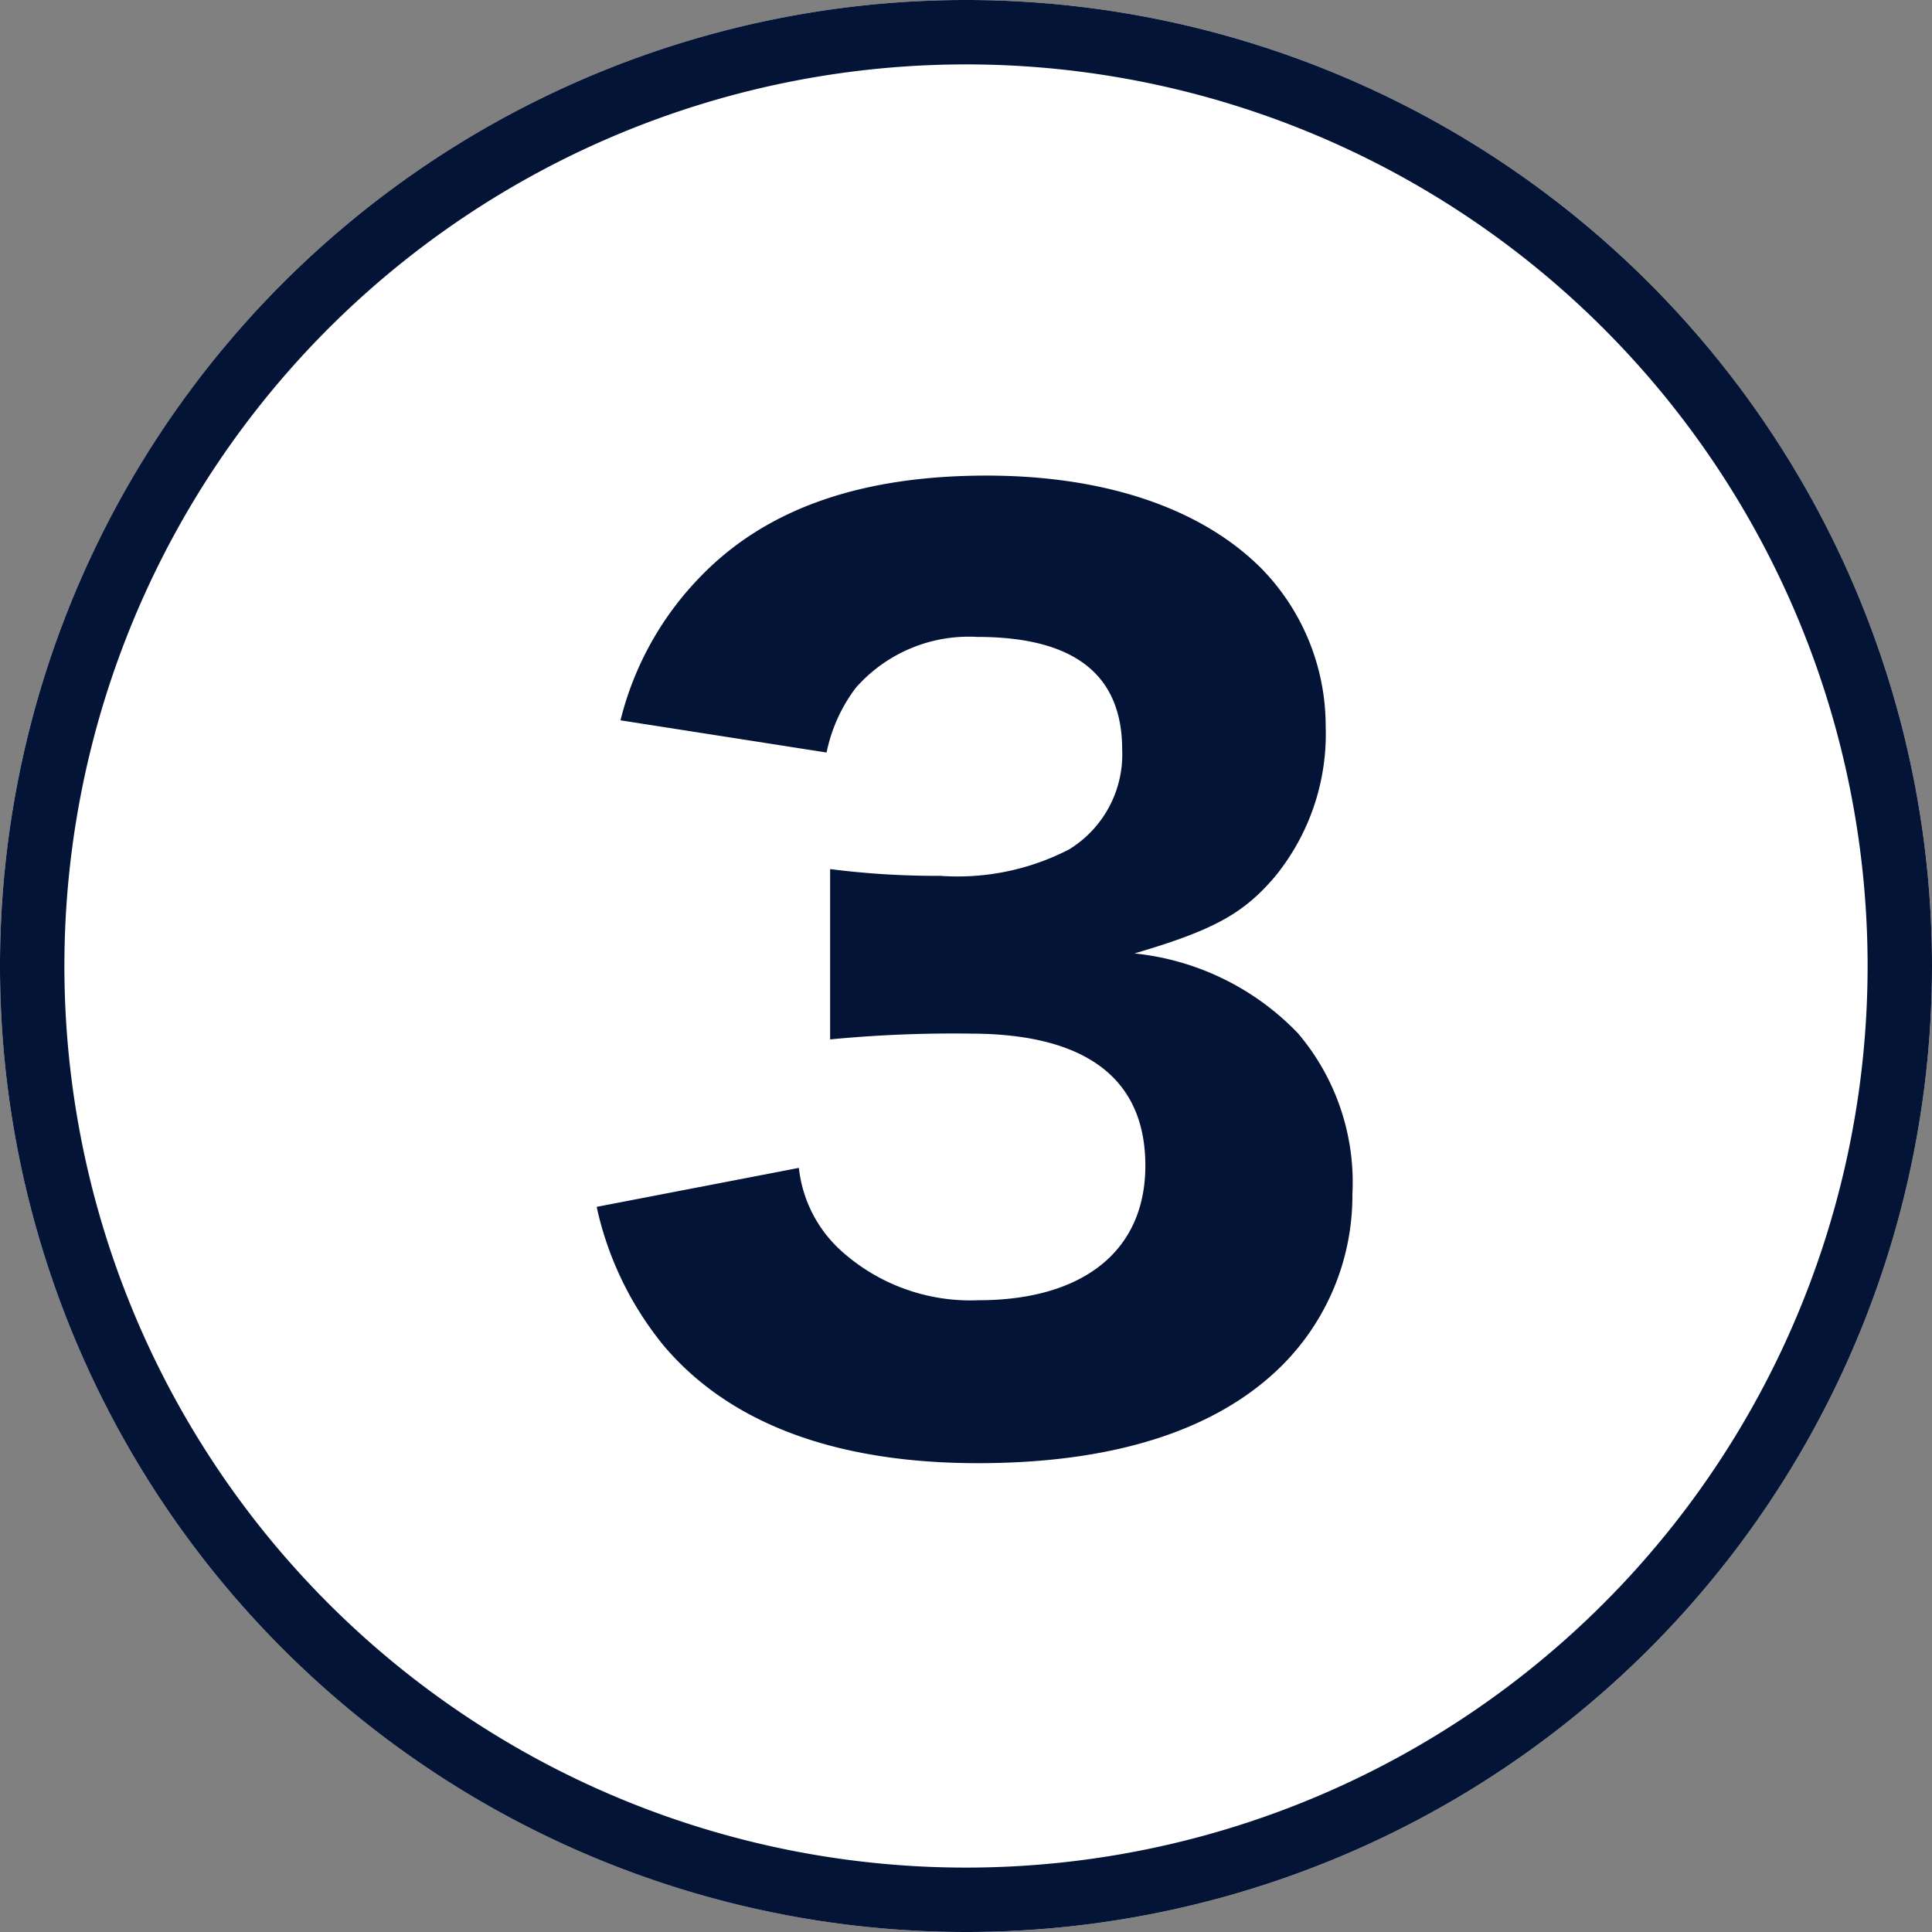
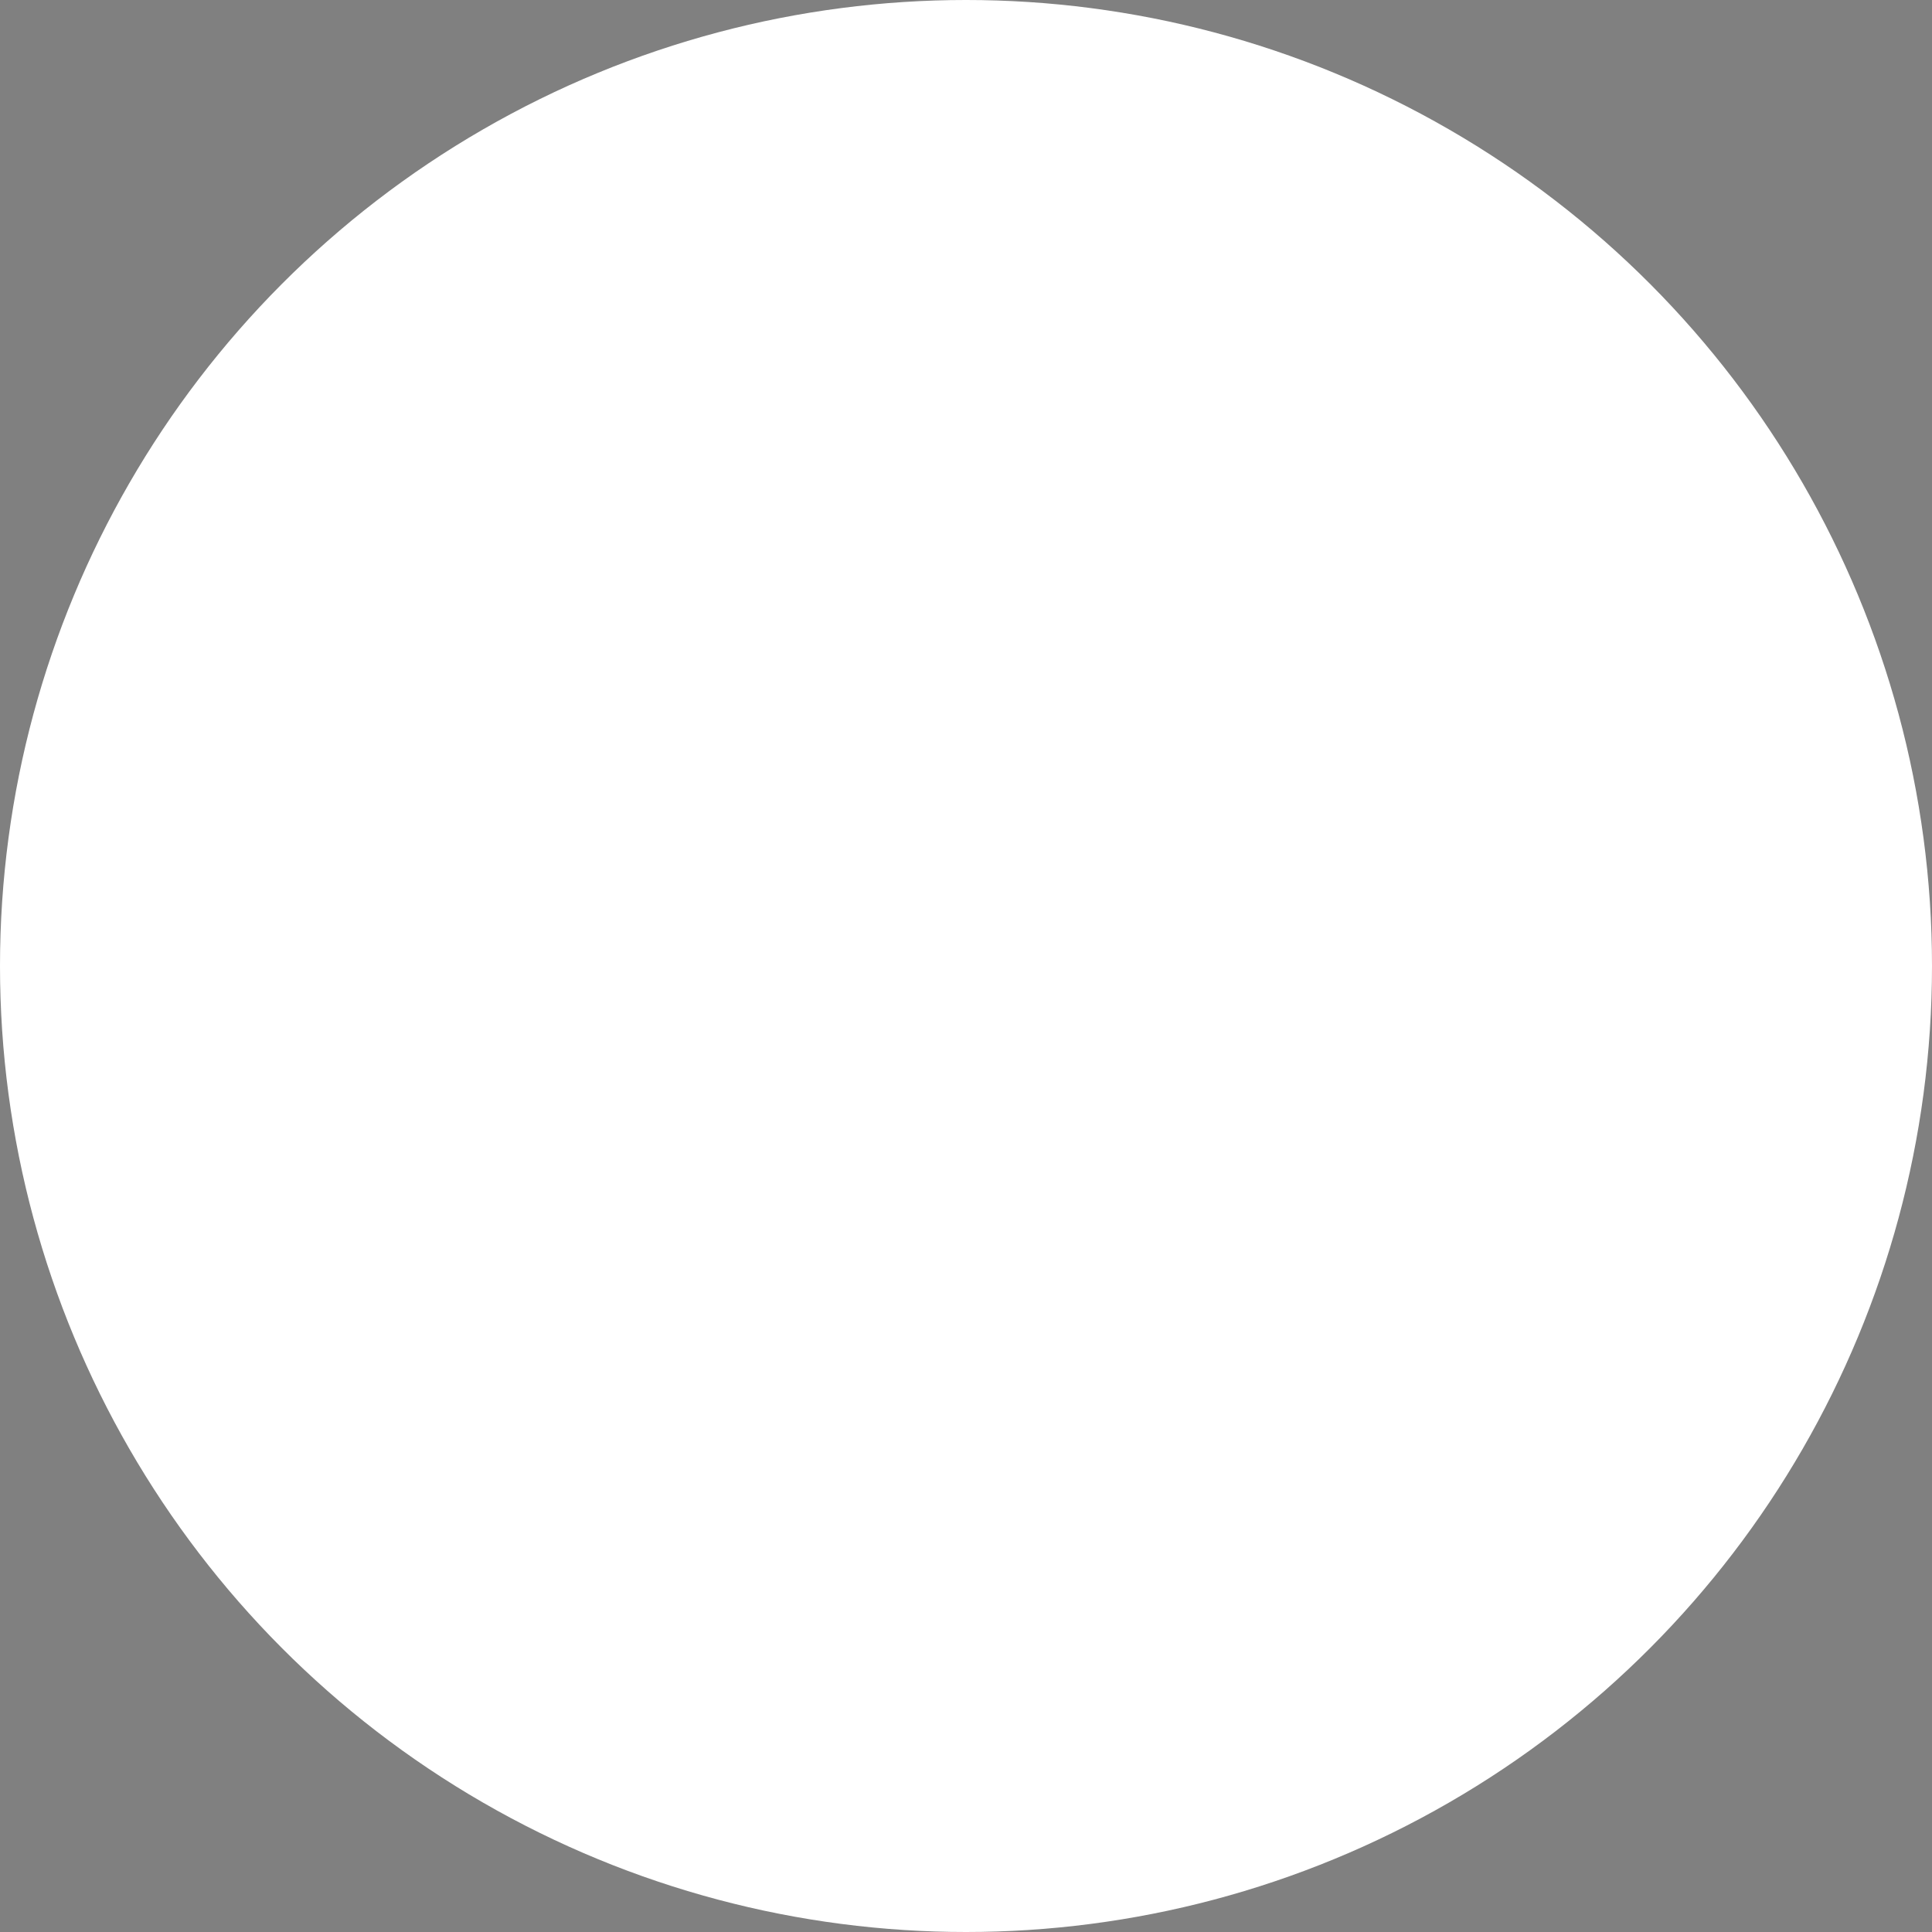
<svg xmlns="http://www.w3.org/2000/svg" id="レイヤー_1" data-name="レイヤー 1" viewBox="0 0 60 60">
  <rect x="0" y="0" width="60" height="60" fill="#808080" stroke="none" />
  <defs>
    <style>.cls-1{fill:#fff;}.cls-2{fill:#031437;}</style>
  </defs>
  <g id="グループ_167" data-name="グループ 167">
    <g id="楕円形_7" data-name="楕円形 7">
      <circle class="cls-1" cx="30" cy="30" r="30" />
-       <path class="cls-2" d="M30,60A30,30,0,1,1,60,30,30,30,0,0,1,30,60ZM30,2A28,28,0,1,0,58,30,28,28,0,0,0,30,2Z" />
    </g>
-     <path id="パス_156" data-name="パス 156" class="cls-2" d="M18.53,37.48a10.24,10.24,0,0,0,2.09,4.32c2.05,2.42,5.36,3.64,9.75,3.64,4.18,0,7.42-1,9.47-3.06A7.46,7.46,0,0,0,42,37.09a7.15,7.15,0,0,0-1.69-5,8.19,8.19,0,0,0-5.08-2.48c2.45-.72,3.38-1.23,4.36-2.38a7,7,0,0,0,1.58-4.68,7,7,0,0,0-2-4.9c-1.87-1.87-4.86-2.88-8.53-2.88-3.85,0-6.8,1-8.85,3.1a9.74,9.74,0,0,0-2.52,4.5l6.4,1a5,5,0,0,1,.9-2,4.67,4.67,0,0,1,3.78-1.59c3,0,4.5,1.16,4.5,3.5a3.46,3.46,0,0,1-1.65,3.1,7.55,7.55,0,0,1-4,.82,26,26,0,0,1-3.42-.21v5.29a39.55,39.55,0,0,1,4.35-.18c3.6,0,5.44,1.4,5.44,4.1s-2,4.18-5.18,4.18a6,6,0,0,1-4.25-1.52,4.06,4.06,0,0,1-1.33-2.59Z" />
  </g>
</svg>